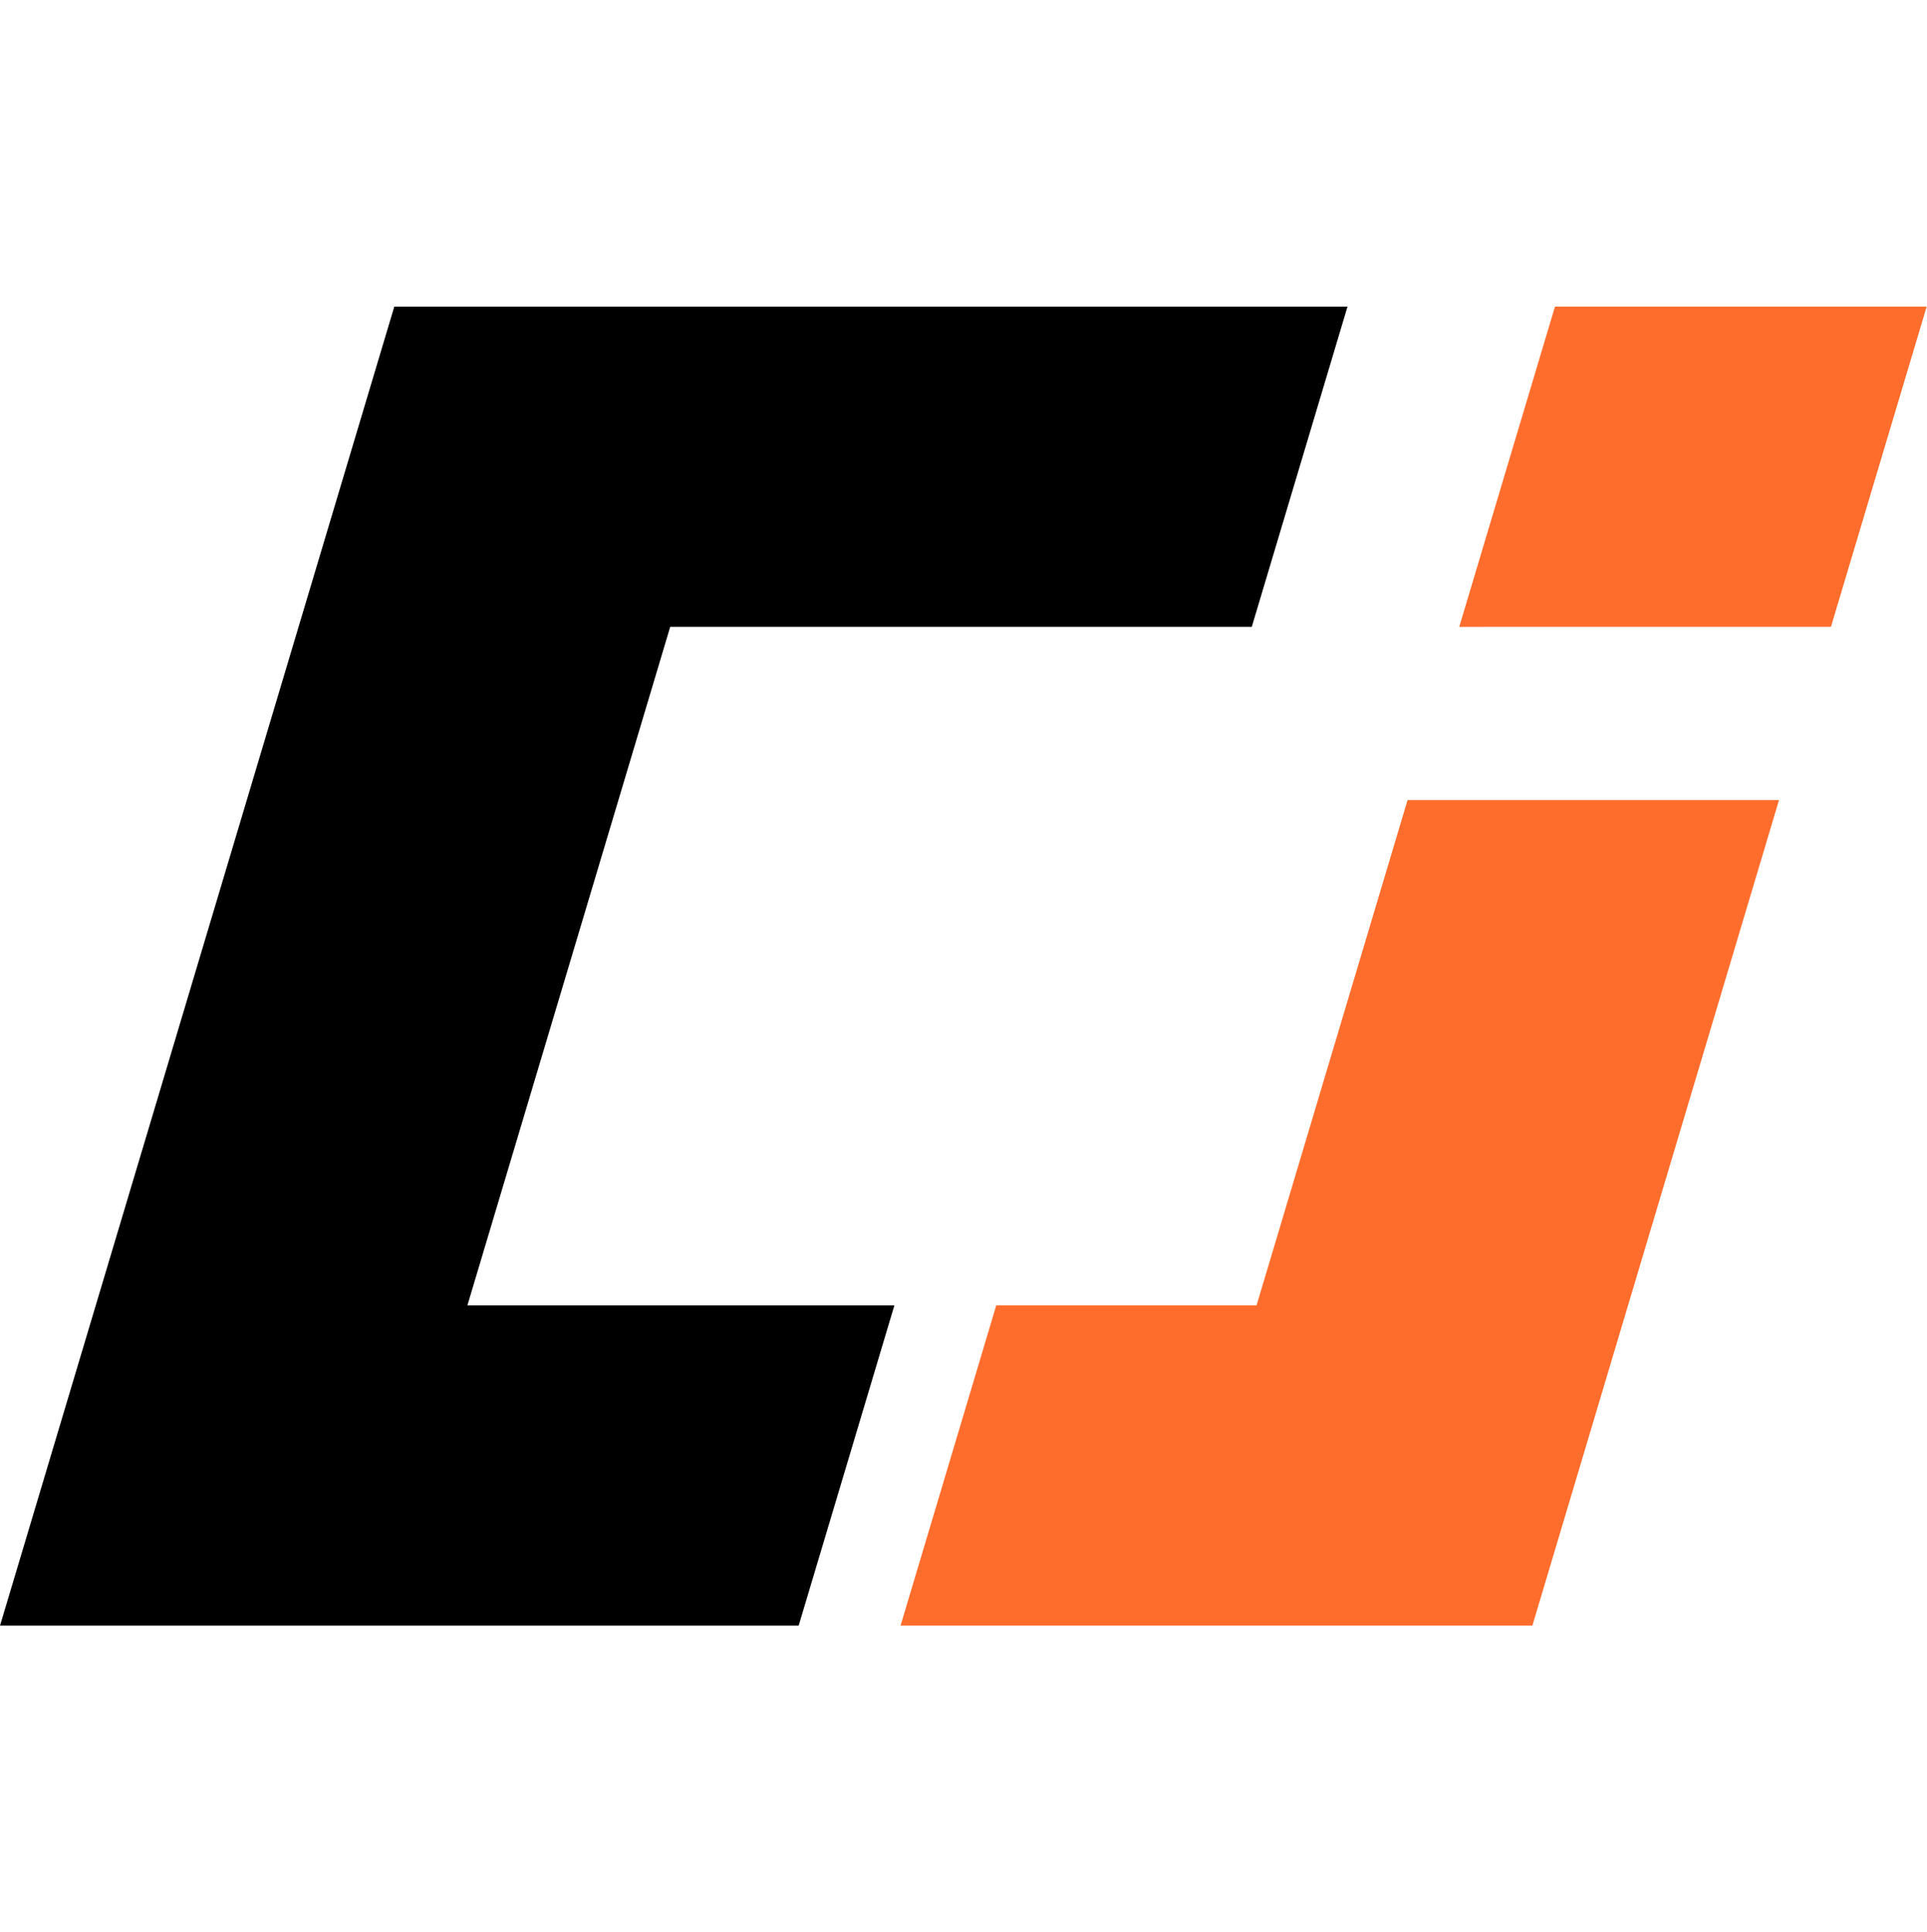
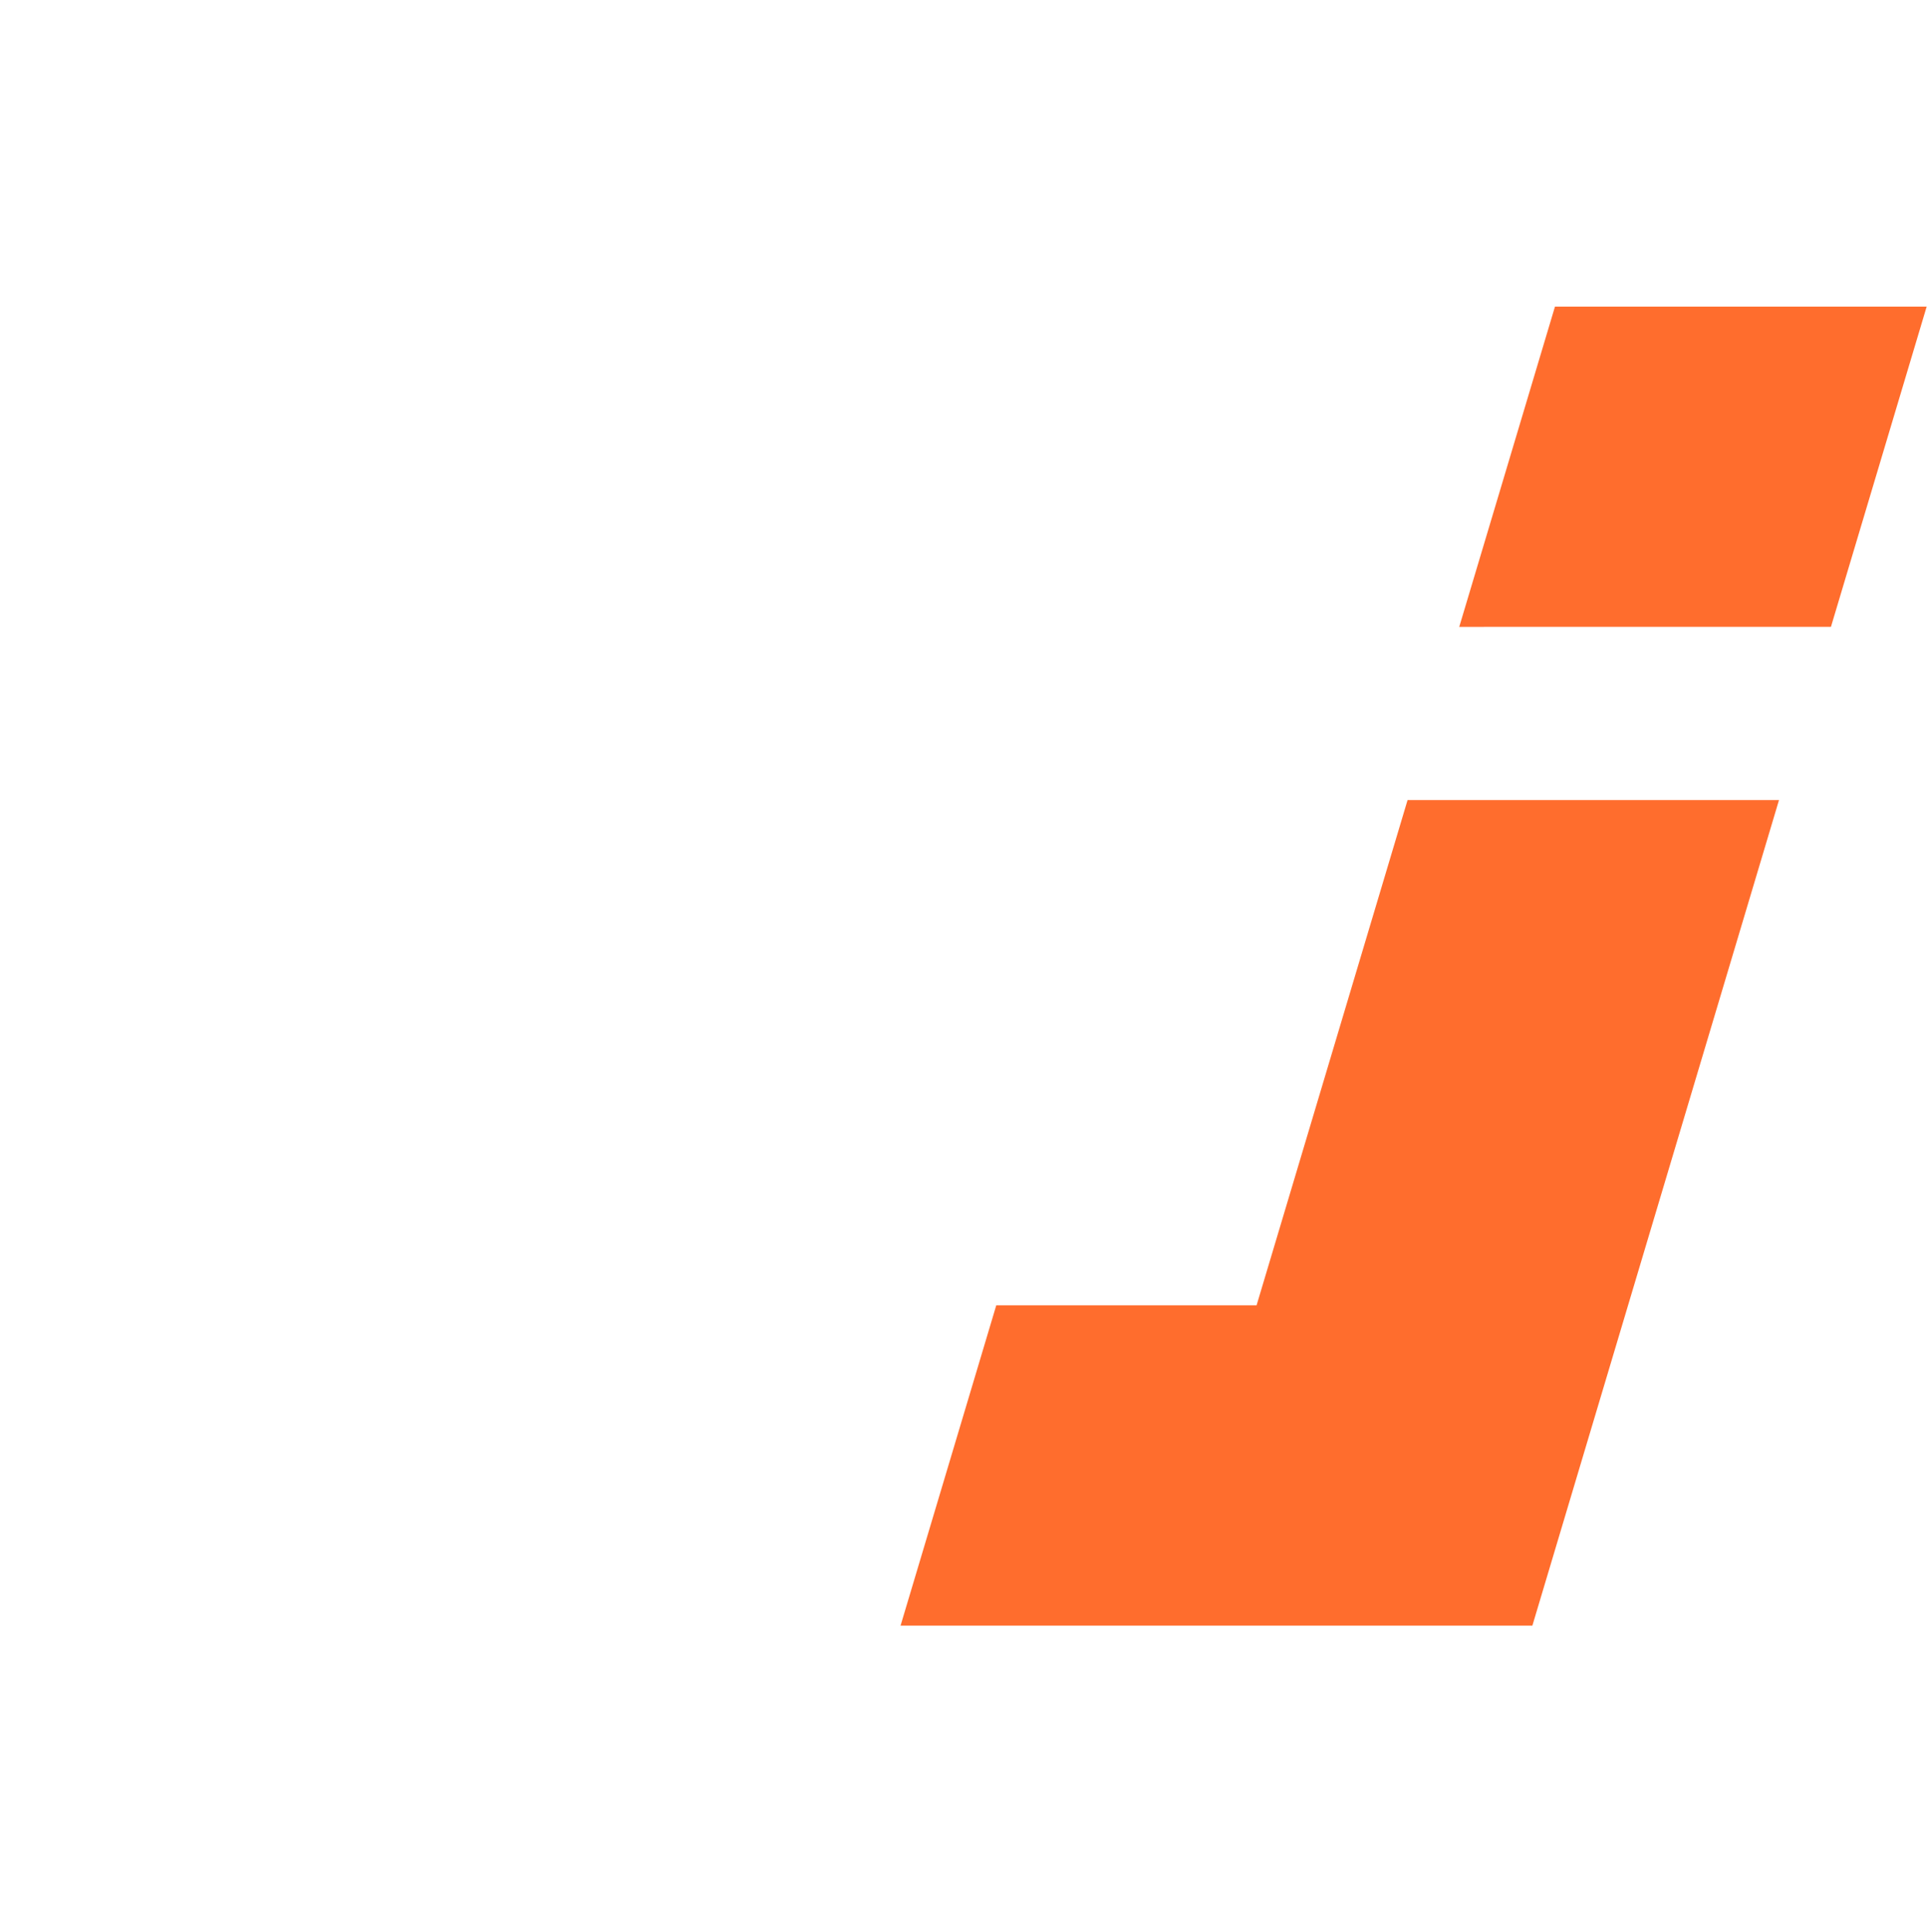
<svg xmlns="http://www.w3.org/2000/svg" id="组_1" data-name="组 1" width="63.813" height="64" viewBox="0 0 63.813 64">
  <defs>
    <style>
      .cls-1, .cls-2 {
        fill-rule: evenodd;
      }

      .cls-2 {
        fill: #ff6d2d;
      }
    </style>
  </defs>
-   <path id="形状_2" data-name="形状 2" class="cls-1" d="M29.806,43.237H15.666l6.716-22.475H41.641l3.17-10.607H13.245L0.189,53.844H26.636Z" transform="translate(-0.188 0)" />
  <path id="形状_3" data-name="形状 3" class="cls-2" d="M60.82,20.763l3.17-10.607H51.681l-3.17,10.607H60.82ZM46.8,26.5l-5,16.734H33.18L30.01,53.844H50.933L59.1,26.5H46.8Z" transform="translate(-0.188 0)" />
</svg>